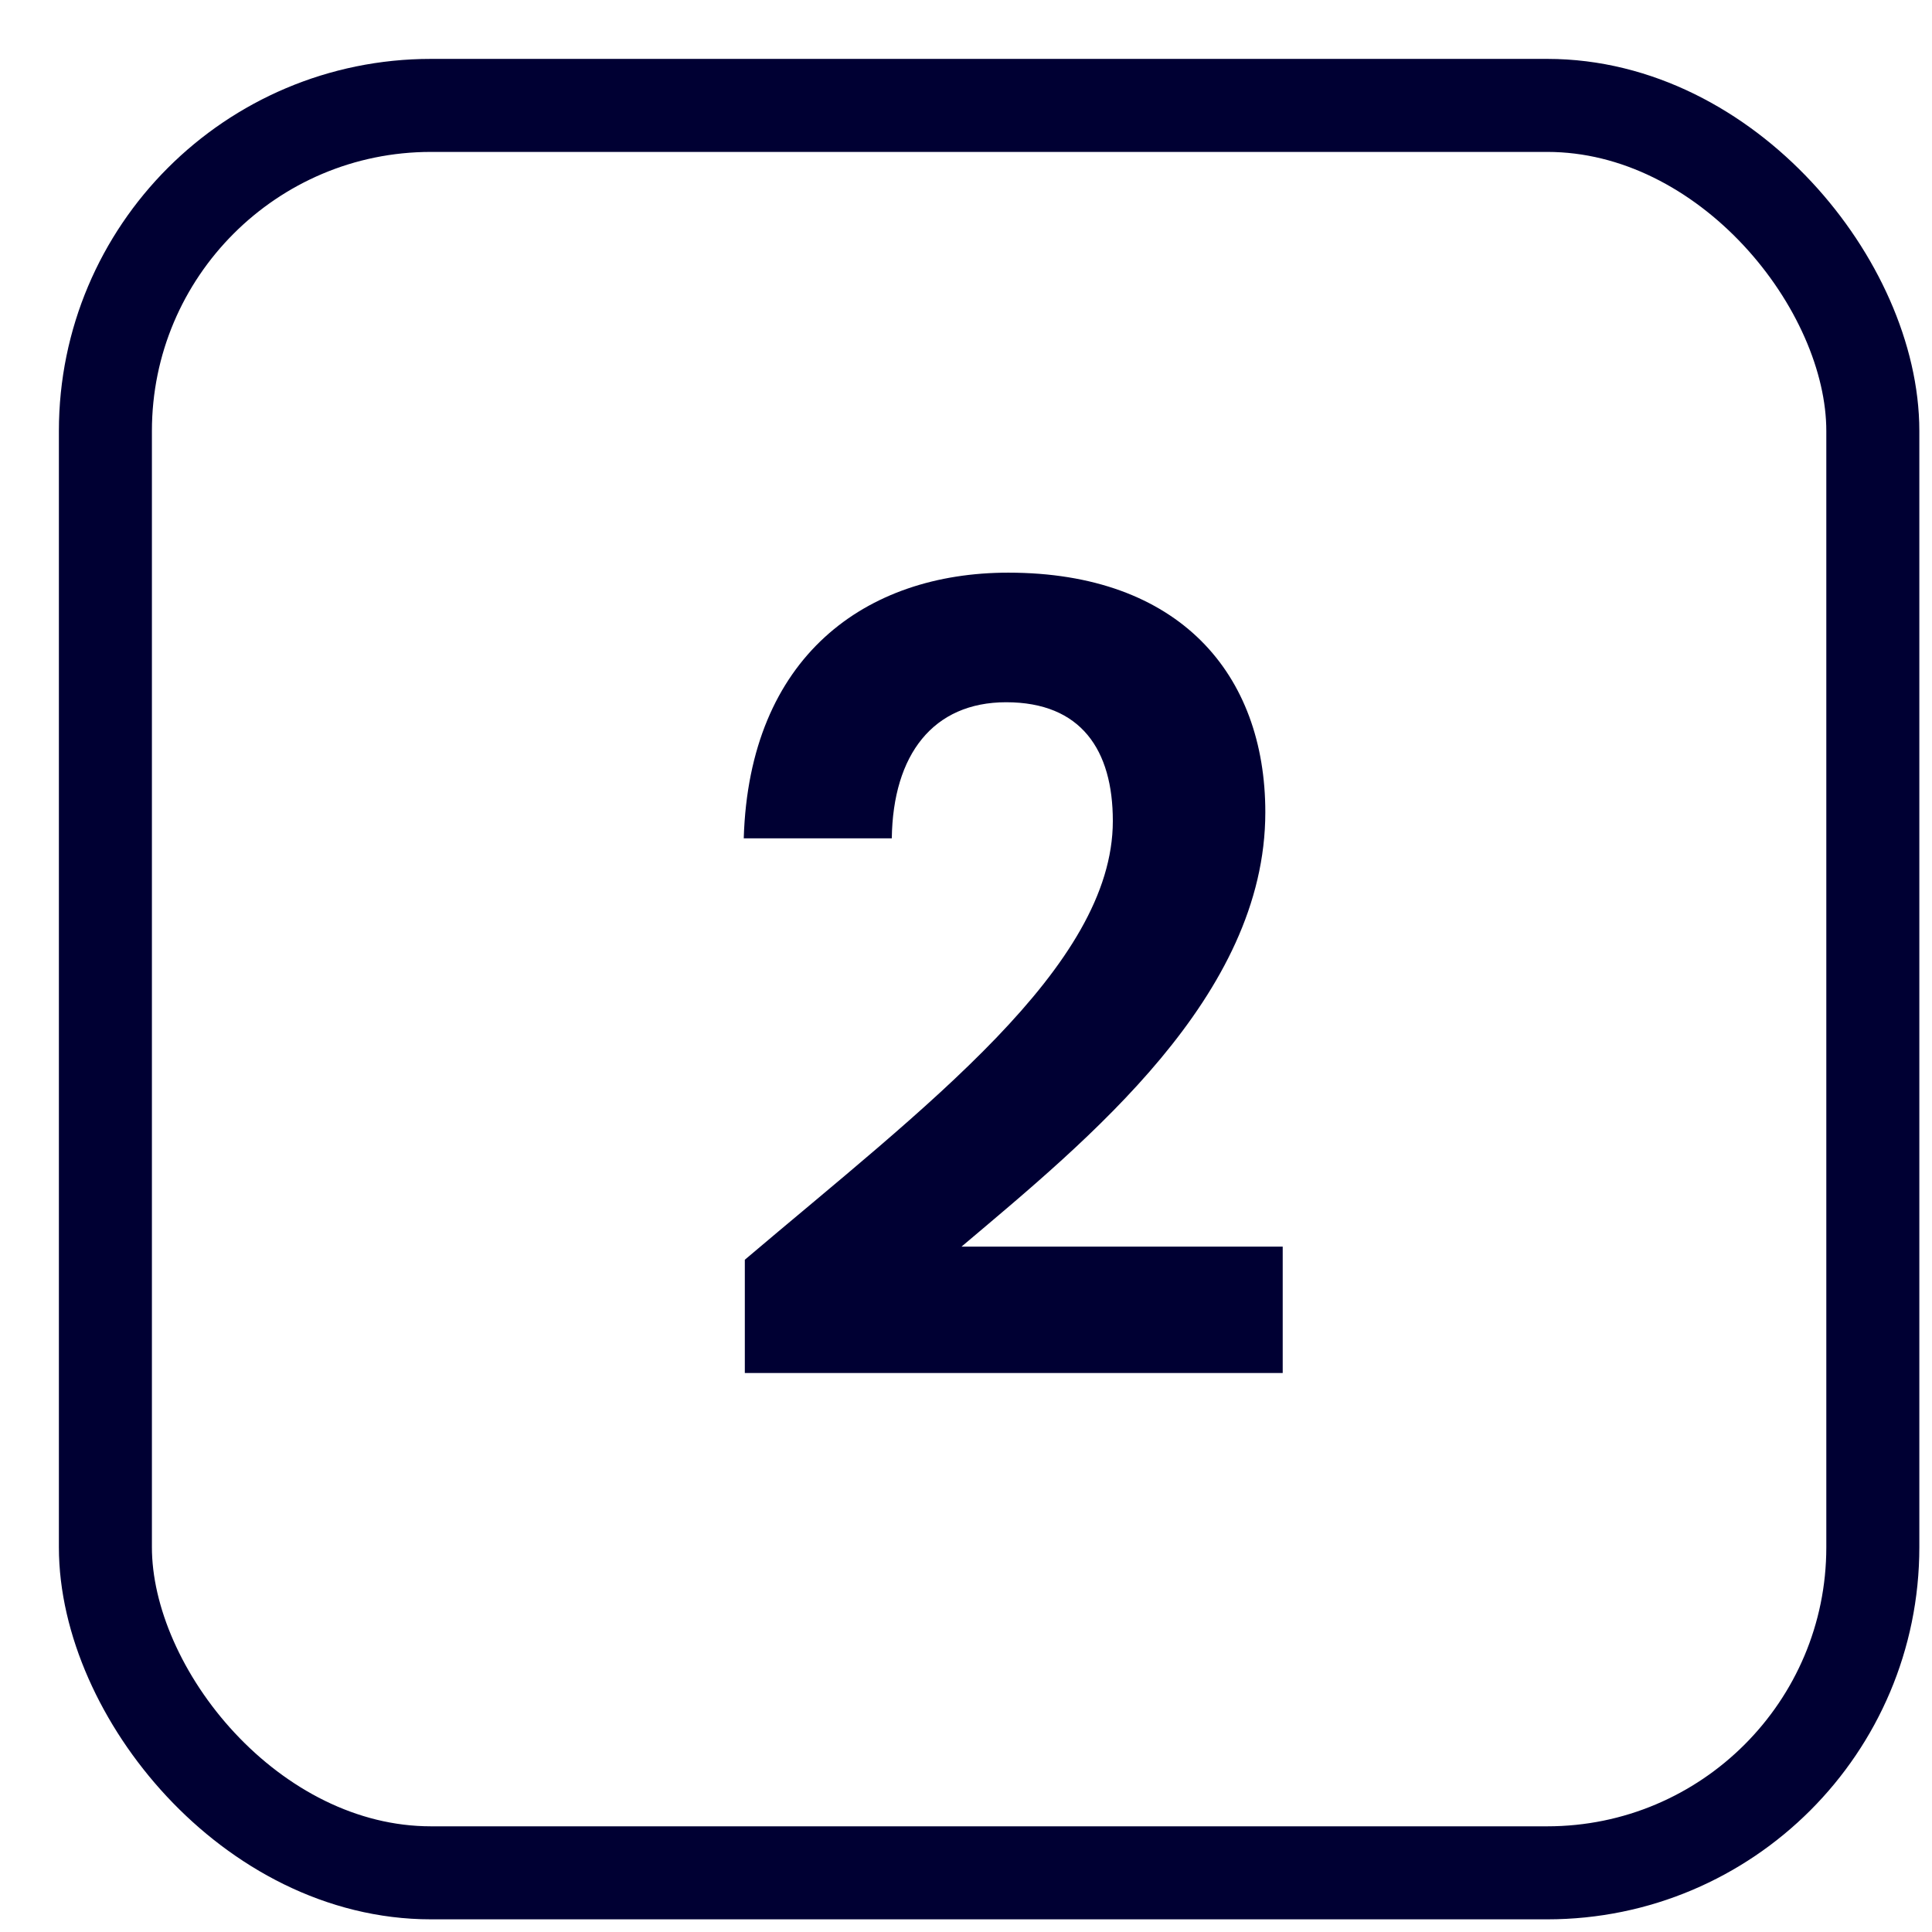
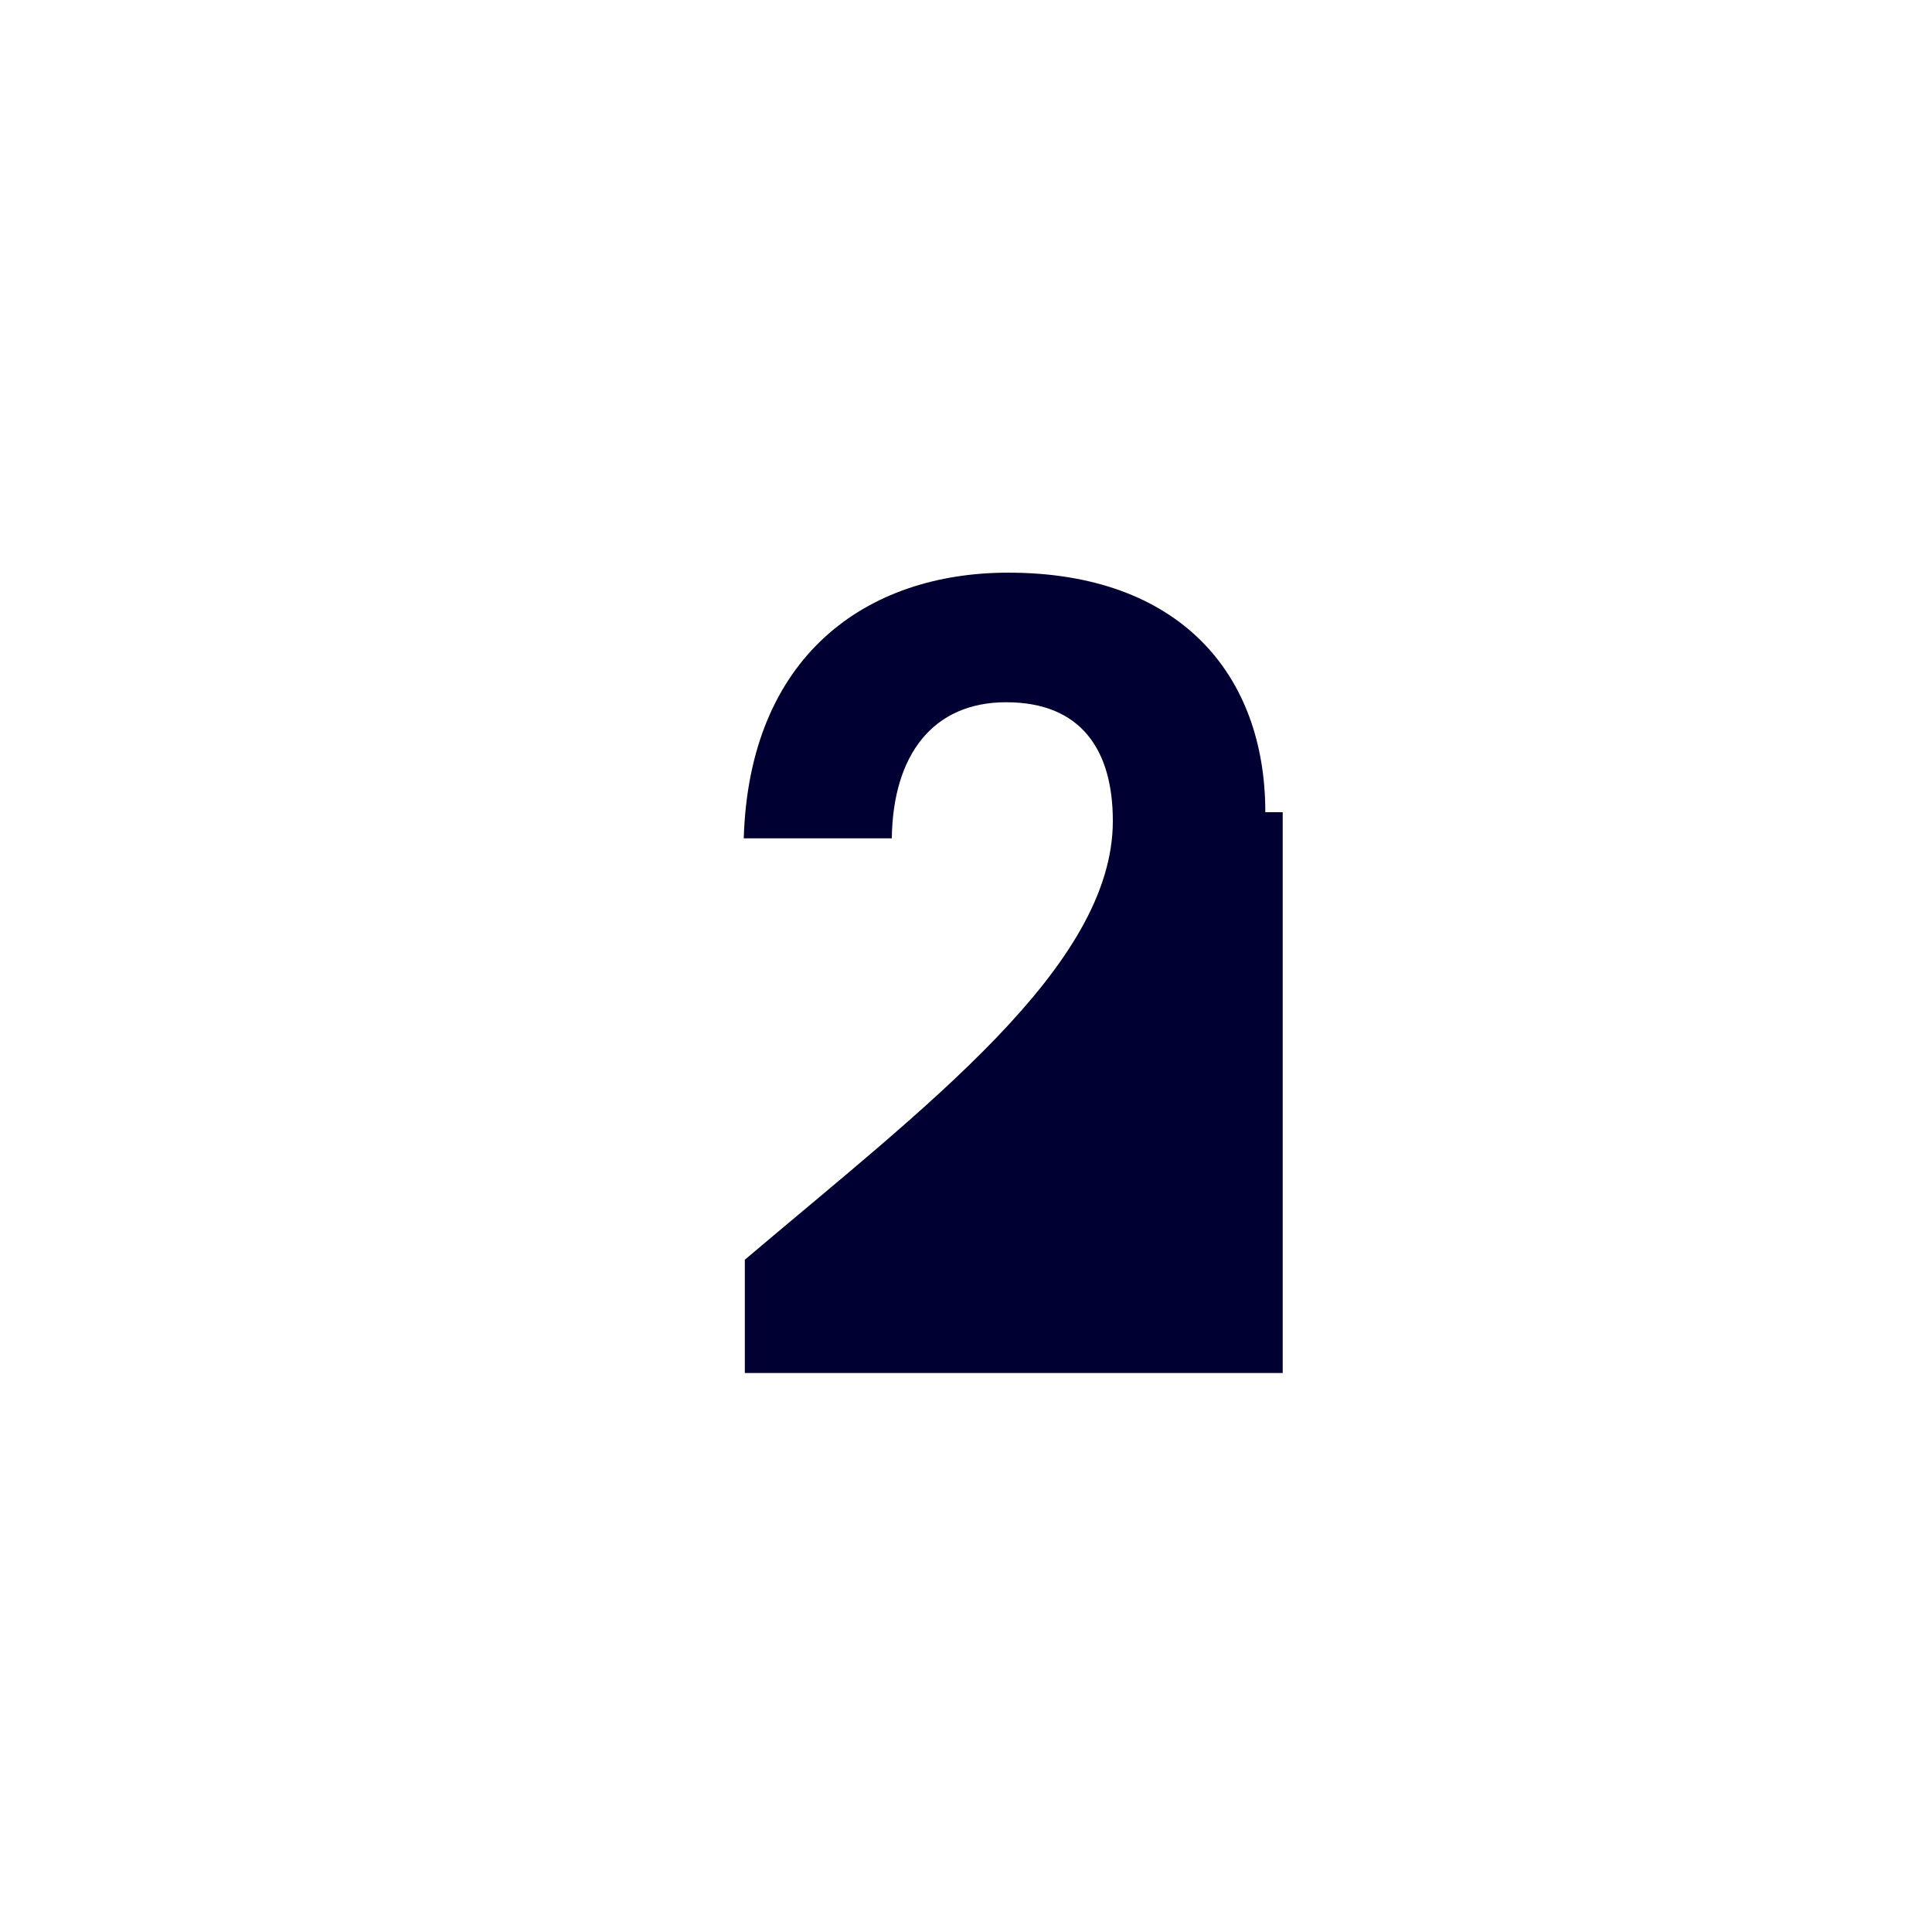
<svg xmlns="http://www.w3.org/2000/svg" width="27" height="27" viewBox="0 0 27 27" fill="none">
-   <rect x="1.473" y="1.473" width="24.7" height="24.7" rx="4.55" stroke="#000033" stroke-width="1.3" />
-   <path d="M10.409 19.188V17.605C12.92 15.475 15.552 13.512 15.552 11.473C15.552 10.484 15.111 9.814 14.061 9.814C13.041 9.814 12.479 10.545 12.463 11.716H10.394C10.47 9.175 12.098 8.003 14.091 8.003C16.48 8.003 17.683 9.419 17.683 11.351C17.683 13.923 15.202 15.931 13.437 17.422H17.926V19.188H10.409Z" fill="#000033" />
+   <path d="M10.409 19.188V17.605C12.92 15.475 15.552 13.512 15.552 11.473C15.552 10.484 15.111 9.814 14.061 9.814C13.041 9.814 12.479 10.545 12.463 11.716H10.394C10.47 9.175 12.098 8.003 14.091 8.003C16.48 8.003 17.683 9.419 17.683 11.351H17.926V19.188H10.409Z" fill="#000033" />
</svg>